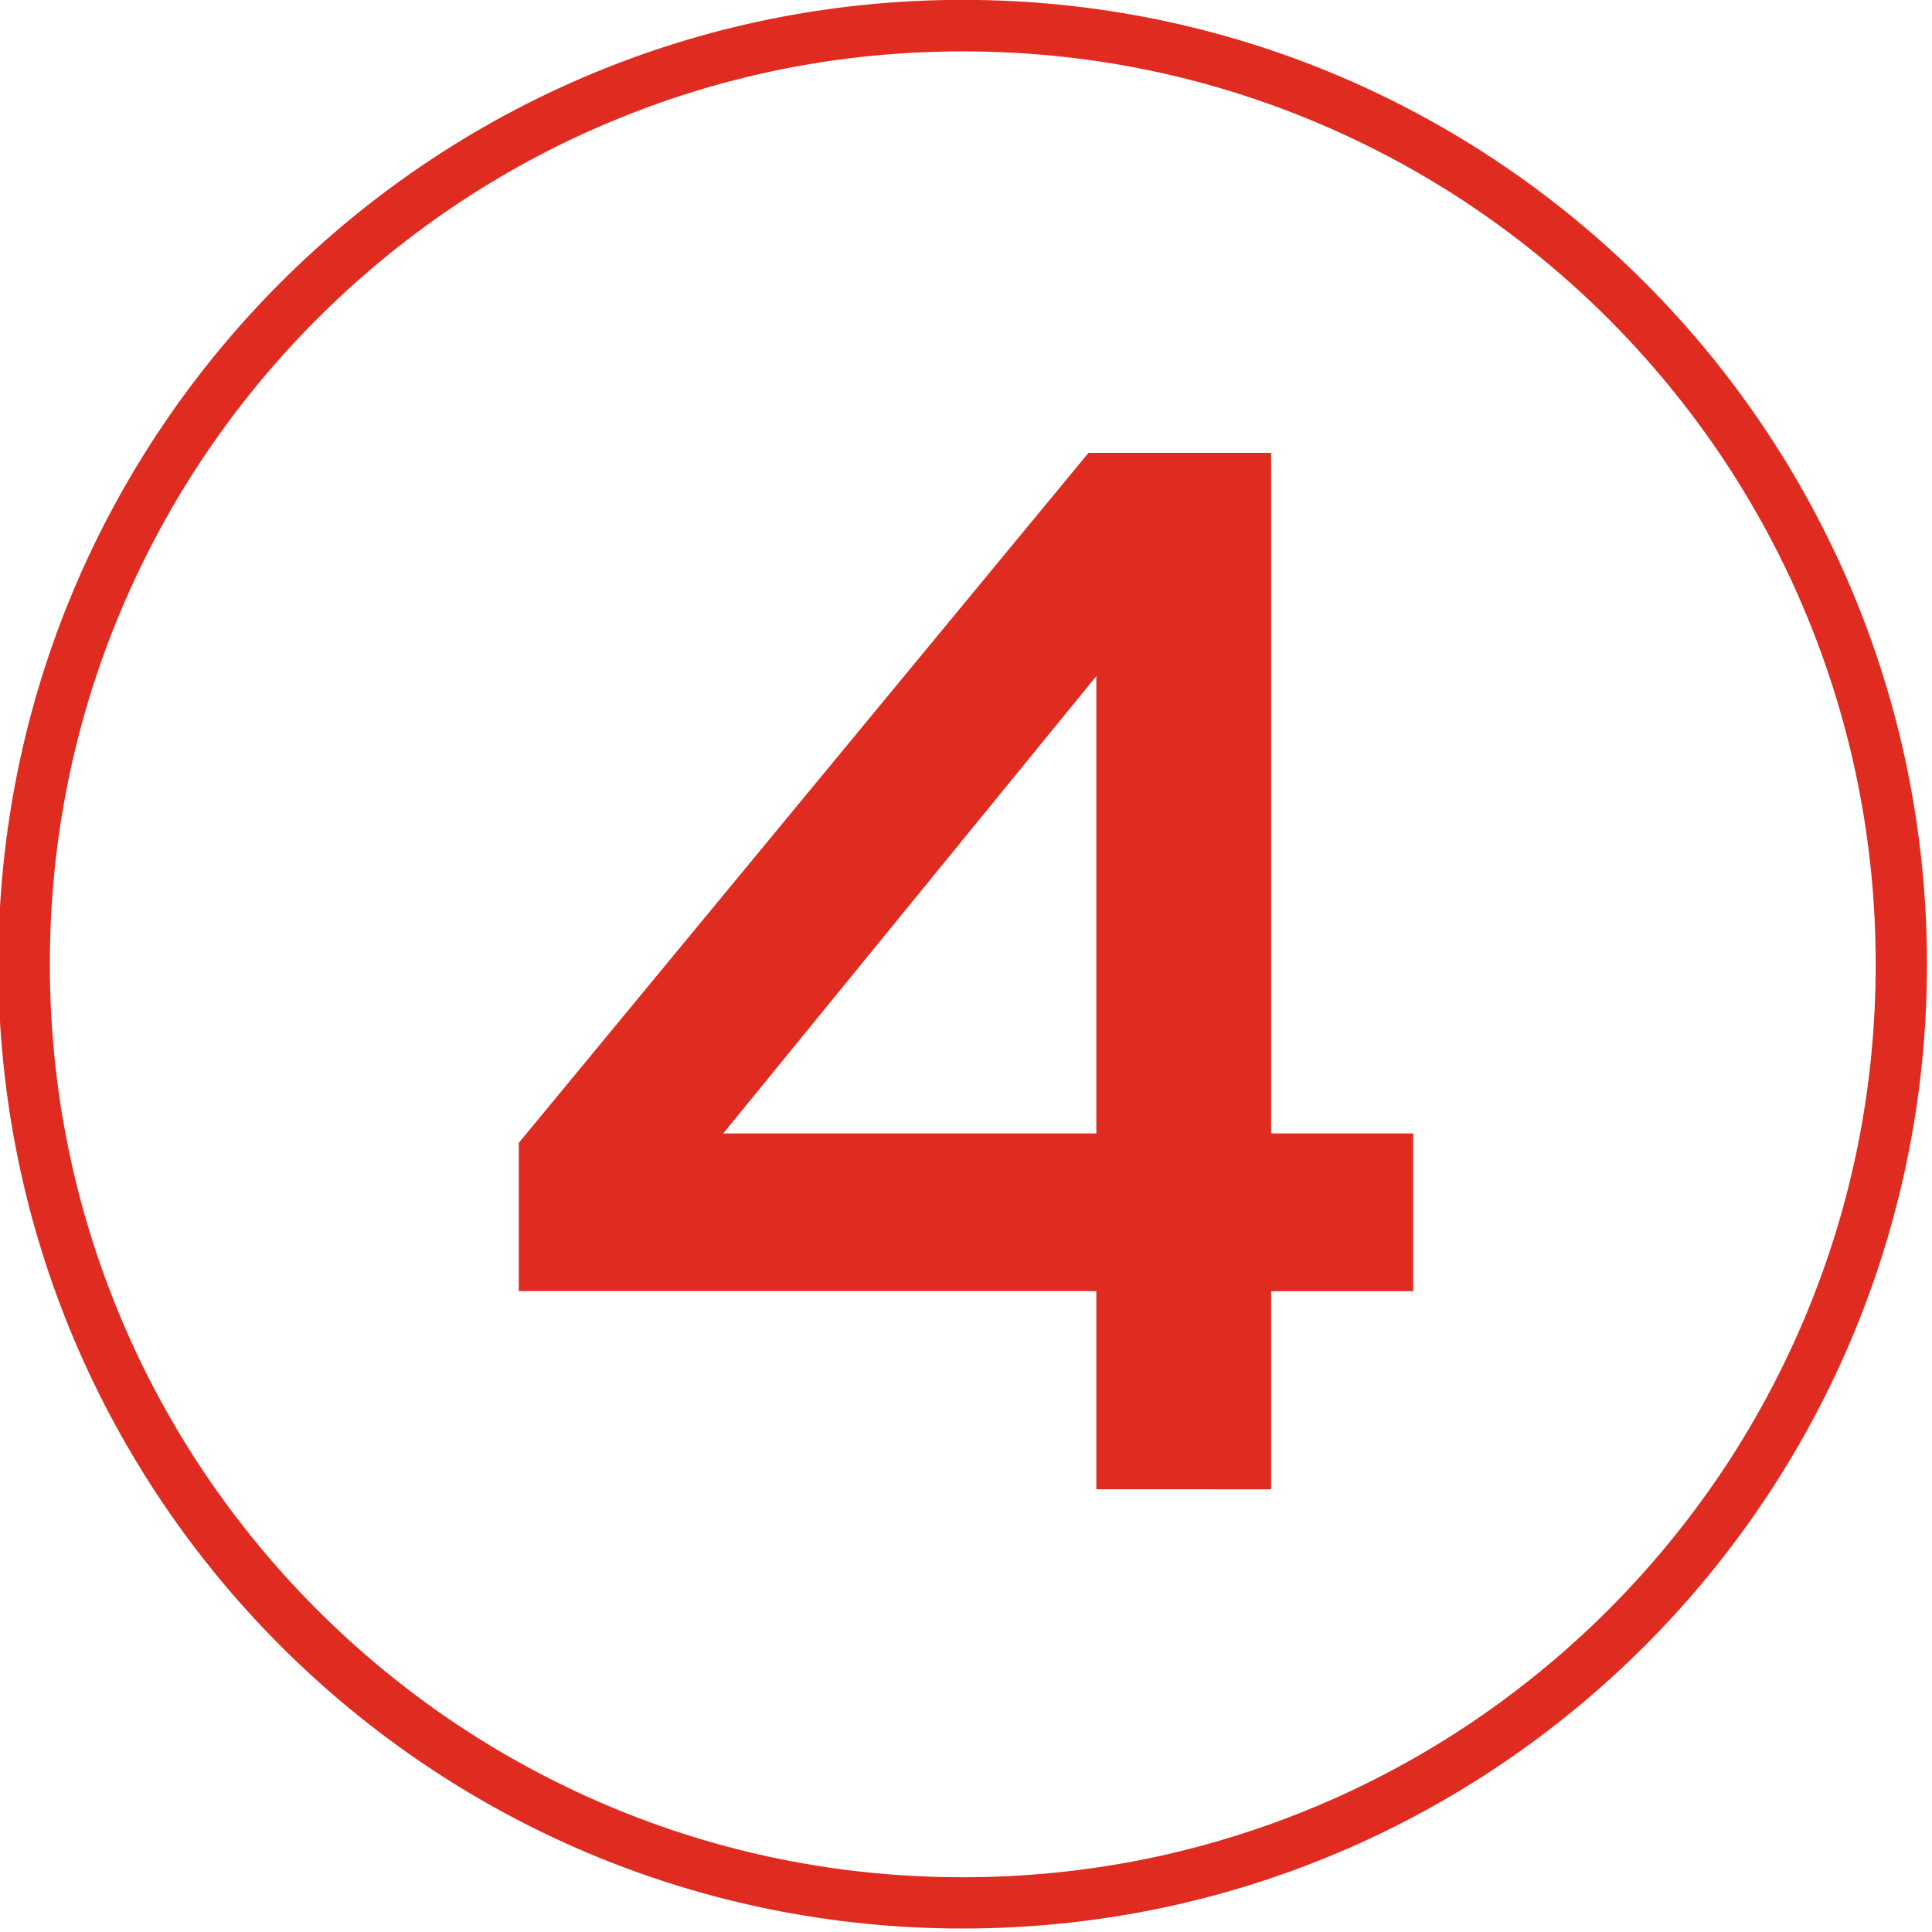
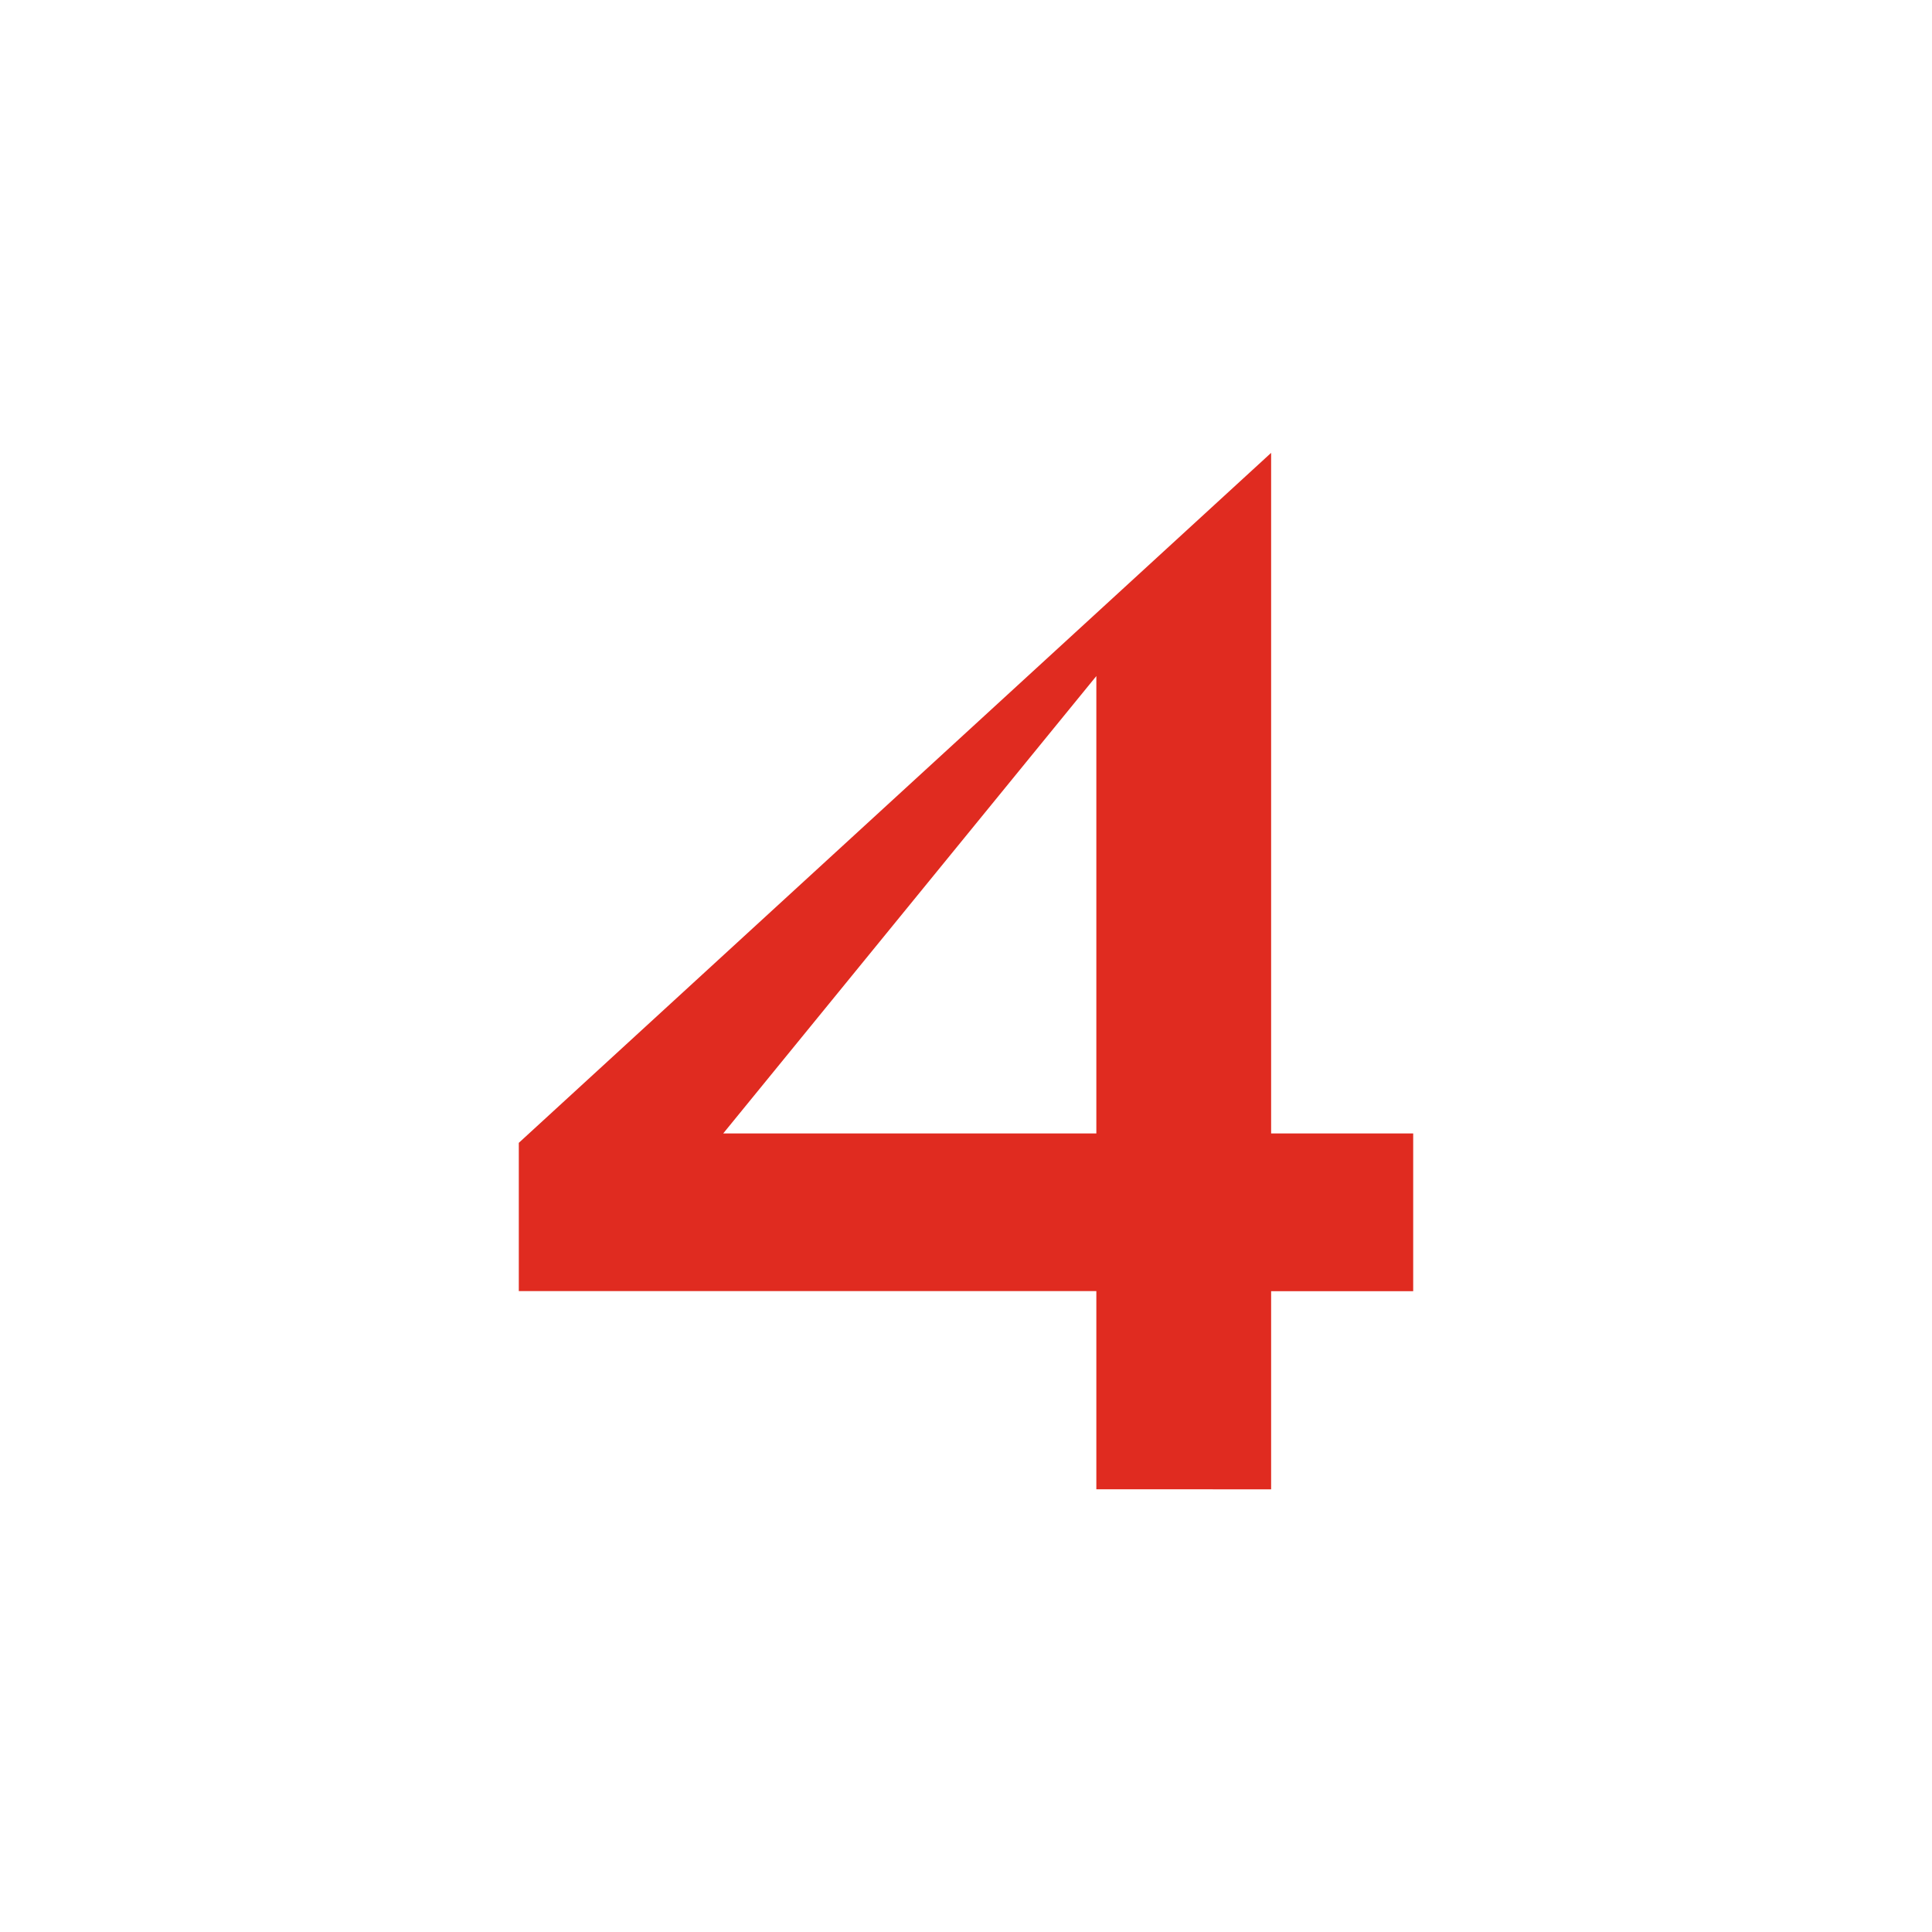
<svg xmlns="http://www.w3.org/2000/svg" version="1.1" id="Layer_1" x="0px" y="0px" viewBox="0 0 1500 1500" style="enable-background:new 0 0 1500 1500;" xml:space="preserve">
  <style type="text/css"> .st0{fill-rule:evenodd;clip-rule:evenodd;fill:#E02B20;} .st1{fill:#E02B20;} </style>
-   <path id="_4" class="st0" d="M986.9,1156.4v-153.9h110.3V880H986.9V351.6H845.1L402.8,887.3v115.1h448.4v153.9H986.9L986.9,1156.4z M561.5,880l289.7-355.1V880L561.5,880L561.5,880z" />
+   <path id="_4" class="st0" d="M986.9,1156.4v-153.9h110.3V880H986.9V351.6L402.8,887.3v115.1h448.4v153.9H986.9L986.9,1156.4z M561.5,880l289.7-355.1V880L561.5,880L561.5,880z" />
  <g>
-     <path class="st1" d="M747.5,39.9c95.7,0,188.5,18.7,275.9,55.7c42,17.8,82.5,39.7,120.4,65.3c37.5,25.4,72.8,54.5,104.9,86.6 c32.1,32.1,61.2,67.4,86.6,104.9c25.6,37.9,47.6,78.4,65.3,120.4c36.9,87.4,55.7,180.2,55.7,275.9s-18.7,188.5-55.7,275.9 c-17.8,42-39.7,82.5-65.3,120.4c-25.4,37.5-54.5,72.8-86.6,104.9c-32.1,32.1-67.4,61.2-104.9,86.6c-37.9,25.6-78.4,47.6-120.4,65.3 c-87.4,36.9-180.2,55.7-275.9,55.7s-188.5-18.7-275.9-55.7c-42-17.8-82.5-39.7-120.4-65.3c-37.5-25.4-72.8-54.5-104.9-86.6 c-32.1-32.1-61.2-67.4-86.6-104.9c-25.6-37.9-47.6-78.4-65.3-120.4c-36.9-87.4-55.7-180.2-55.7-275.9s18.7-188.5,55.7-275.9 c17.8-42,39.7-82.5,65.3-120.4c25.4-37.5,54.5-72.8,86.6-104.9c32.1-32.1,67.4-61.2,104.9-86.6c37.9-25.6,78.4-47.6,120.4-65.3 C559,58.6,651.8,39.9,747.5,39.9 M747.5-0.1C333.9-0.1-1.3,335.1-1.3,748.6s335.2,748.7,748.7,748.7s748.7-335.2,748.7-748.7 S1161-0.1,747.5-0.1L747.5-0.1z" />
-   </g>
+     </g>
</svg>